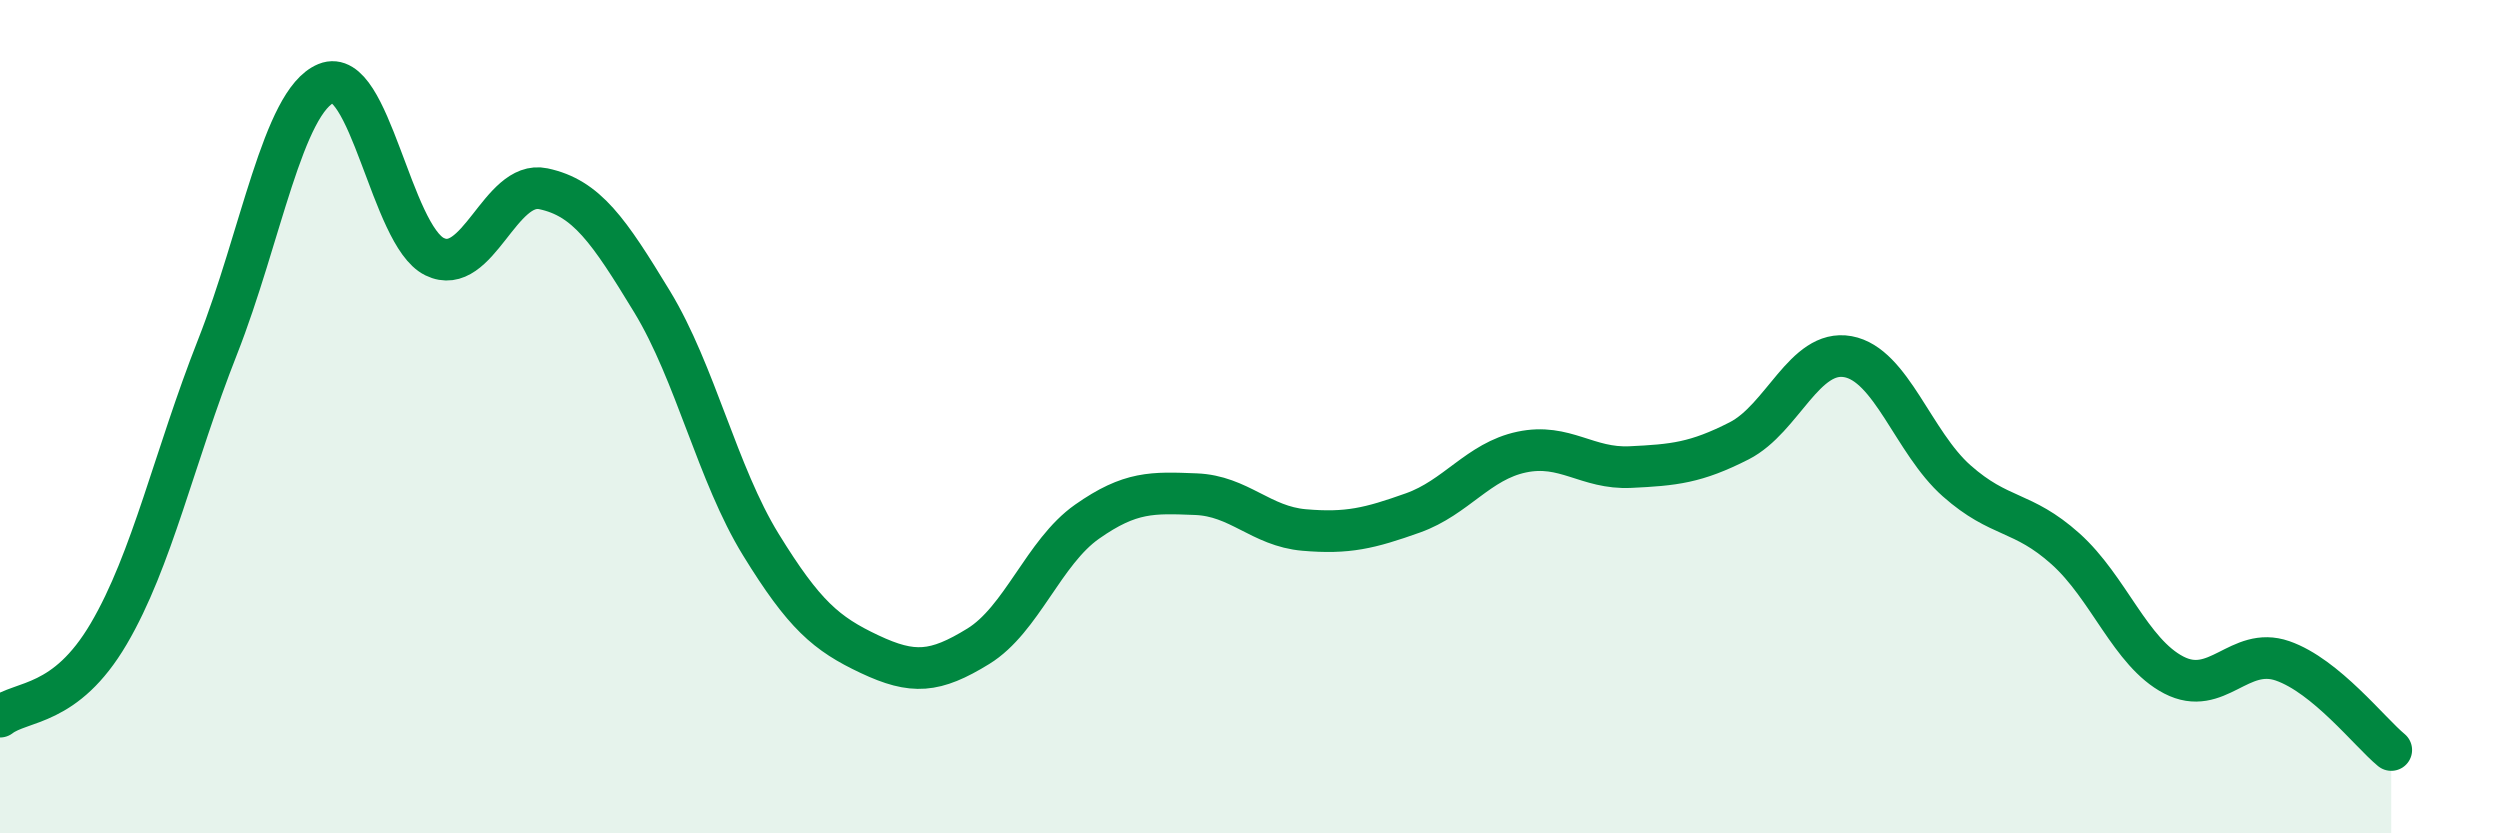
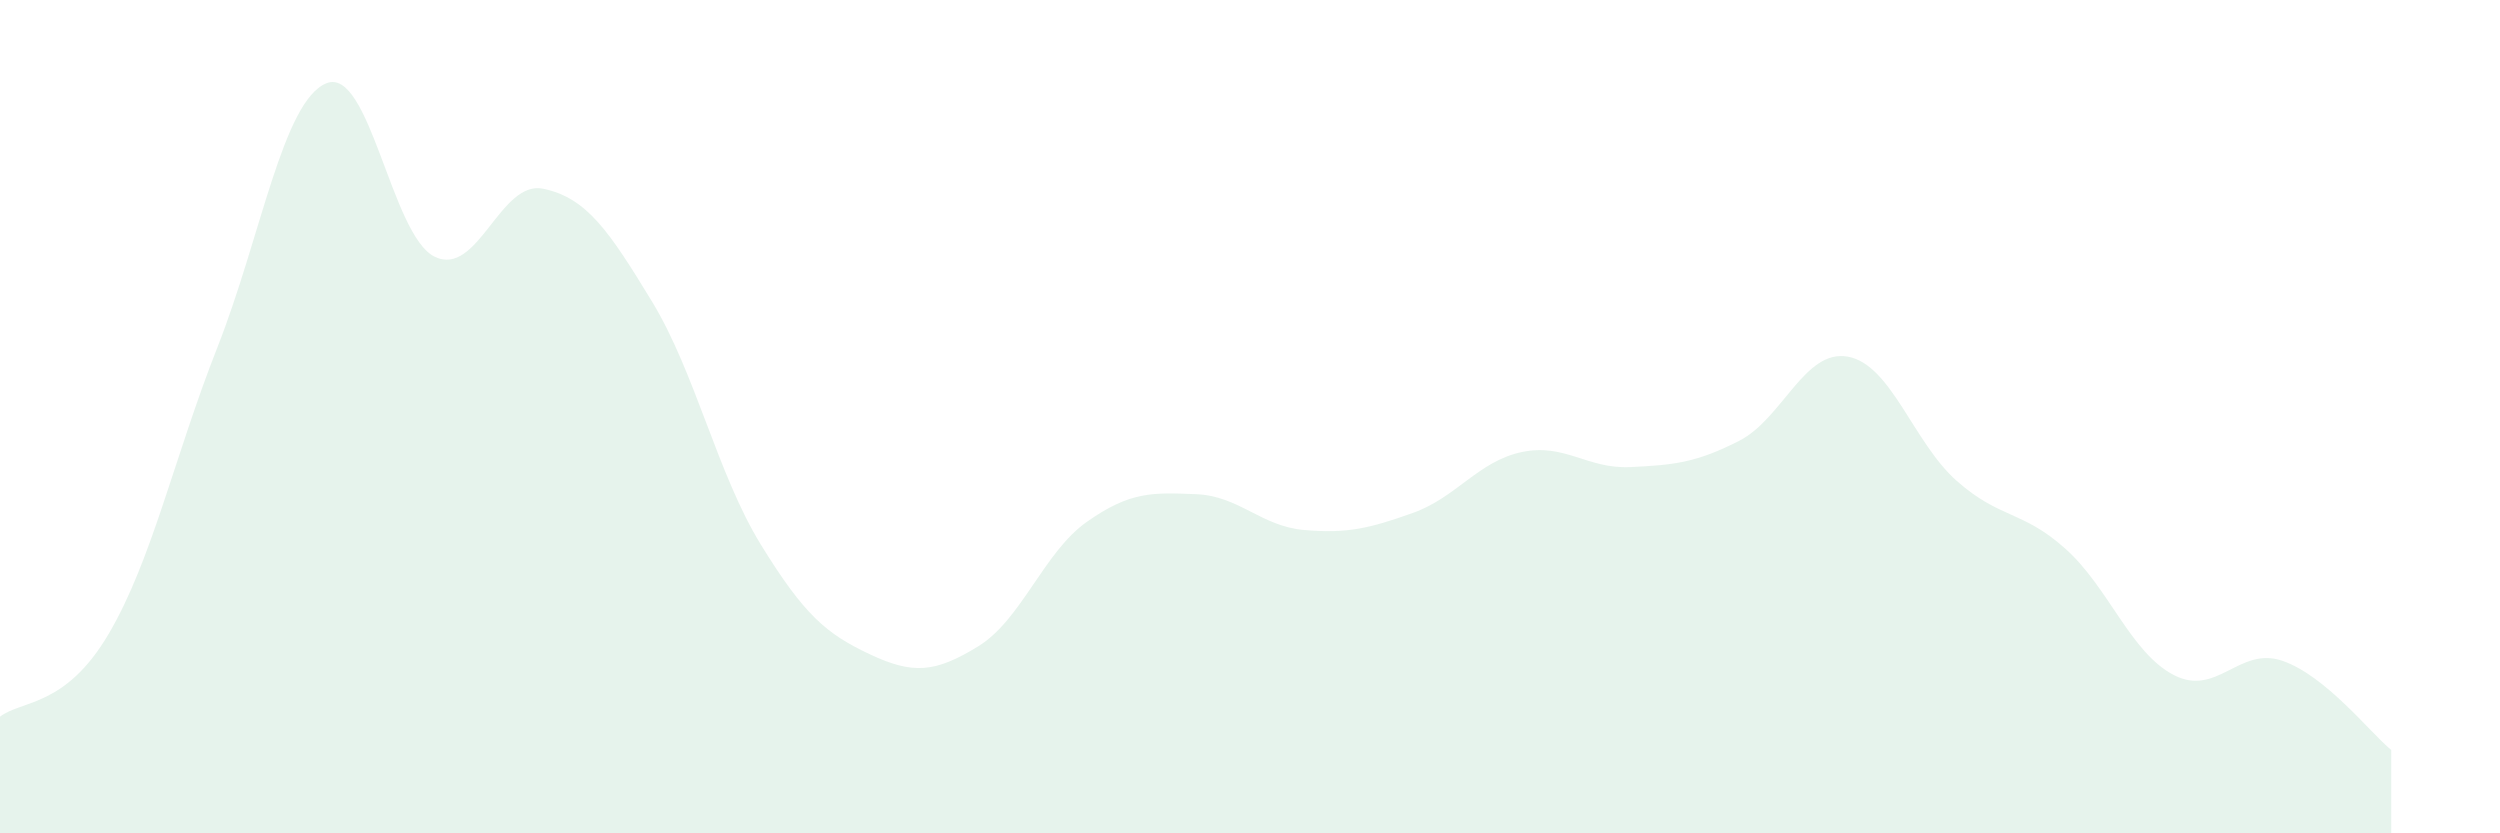
<svg xmlns="http://www.w3.org/2000/svg" width="60" height="20" viewBox="0 0 60 20">
  <path d="M 0,17.2 C 0.52,16.8 1.57,16.98 2.61,15.21 C 3.65,13.44 4.18,10.97 5.22,8.33 C 6.26,5.69 6.79,2.43 7.83,2 C 8.87,1.57 9.39,5.65 10.43,6.16 C 11.47,6.67 12,4.31 13.04,4.53 C 14.08,4.75 14.61,5.53 15.65,7.24 C 16.69,8.95 17.22,11.38 18.26,13.07 C 19.3,14.76 19.83,15.21 20.87,15.7 C 21.91,16.19 22.44,16.15 23.48,15.51 C 24.52,14.87 25.05,13.25 26.09,12.52 C 27.13,11.79 27.66,11.82 28.7,11.86 C 29.74,11.9 30.26,12.63 31.3,12.72 C 32.34,12.81 32.87,12.68 33.91,12.31 C 34.95,11.94 35.48,11.07 36.52,10.85 C 37.56,10.63 38.09,11.26 39.13,11.21 C 40.17,11.16 40.7,11.11 41.74,10.58 C 42.78,10.05 43.31,8.37 44.35,8.56 C 45.39,8.75 45.92,10.62 46.96,11.54 C 48,12.46 48.53,12.24 49.57,13.17 C 50.61,14.1 51.13,15.66 52.17,16.2 C 53.21,16.74 53.74,15.5 54.78,15.86 C 55.82,16.22 56.87,17.57 57.39,18L57.39 20L0 20Z" fill="#008740" opacity="0.1" stroke-linecap="round" stroke-linejoin="round" />
-   <path d="M 0,17.2 C 0.52,16.8 1.57,16.98 2.61,15.21 C 3.65,13.44 4.18,10.97 5.22,8.33 C 6.26,5.69 6.79,2.43 7.83,2 C 8.87,1.57 9.39,5.65 10.43,6.16 C 11.47,6.67 12,4.31 13.04,4.53 C 14.08,4.75 14.61,5.53 15.65,7.24 C 16.69,8.95 17.22,11.38 18.26,13.07 C 19.3,14.76 19.83,15.21 20.87,15.7 C 21.91,16.19 22.44,16.15 23.48,15.51 C 24.52,14.87 25.05,13.25 26.09,12.52 C 27.13,11.79 27.66,11.82 28.7,11.86 C 29.74,11.9 30.26,12.63 31.3,12.72 C 32.34,12.81 32.87,12.68 33.91,12.31 C 34.95,11.94 35.48,11.07 36.52,10.85 C 37.56,10.63 38.09,11.26 39.13,11.21 C 40.17,11.16 40.7,11.11 41.74,10.58 C 42.78,10.05 43.31,8.37 44.35,8.56 C 45.39,8.75 45.92,10.62 46.96,11.54 C 48,12.46 48.53,12.24 49.57,13.17 C 50.61,14.1 51.13,15.66 52.17,16.2 C 53.21,16.74 53.74,15.5 54.78,15.86 C 55.82,16.22 56.87,17.57 57.39,18" stroke="#008740" stroke-width="1" fill="none" stroke-linecap="round" stroke-linejoin="round" />
</svg>